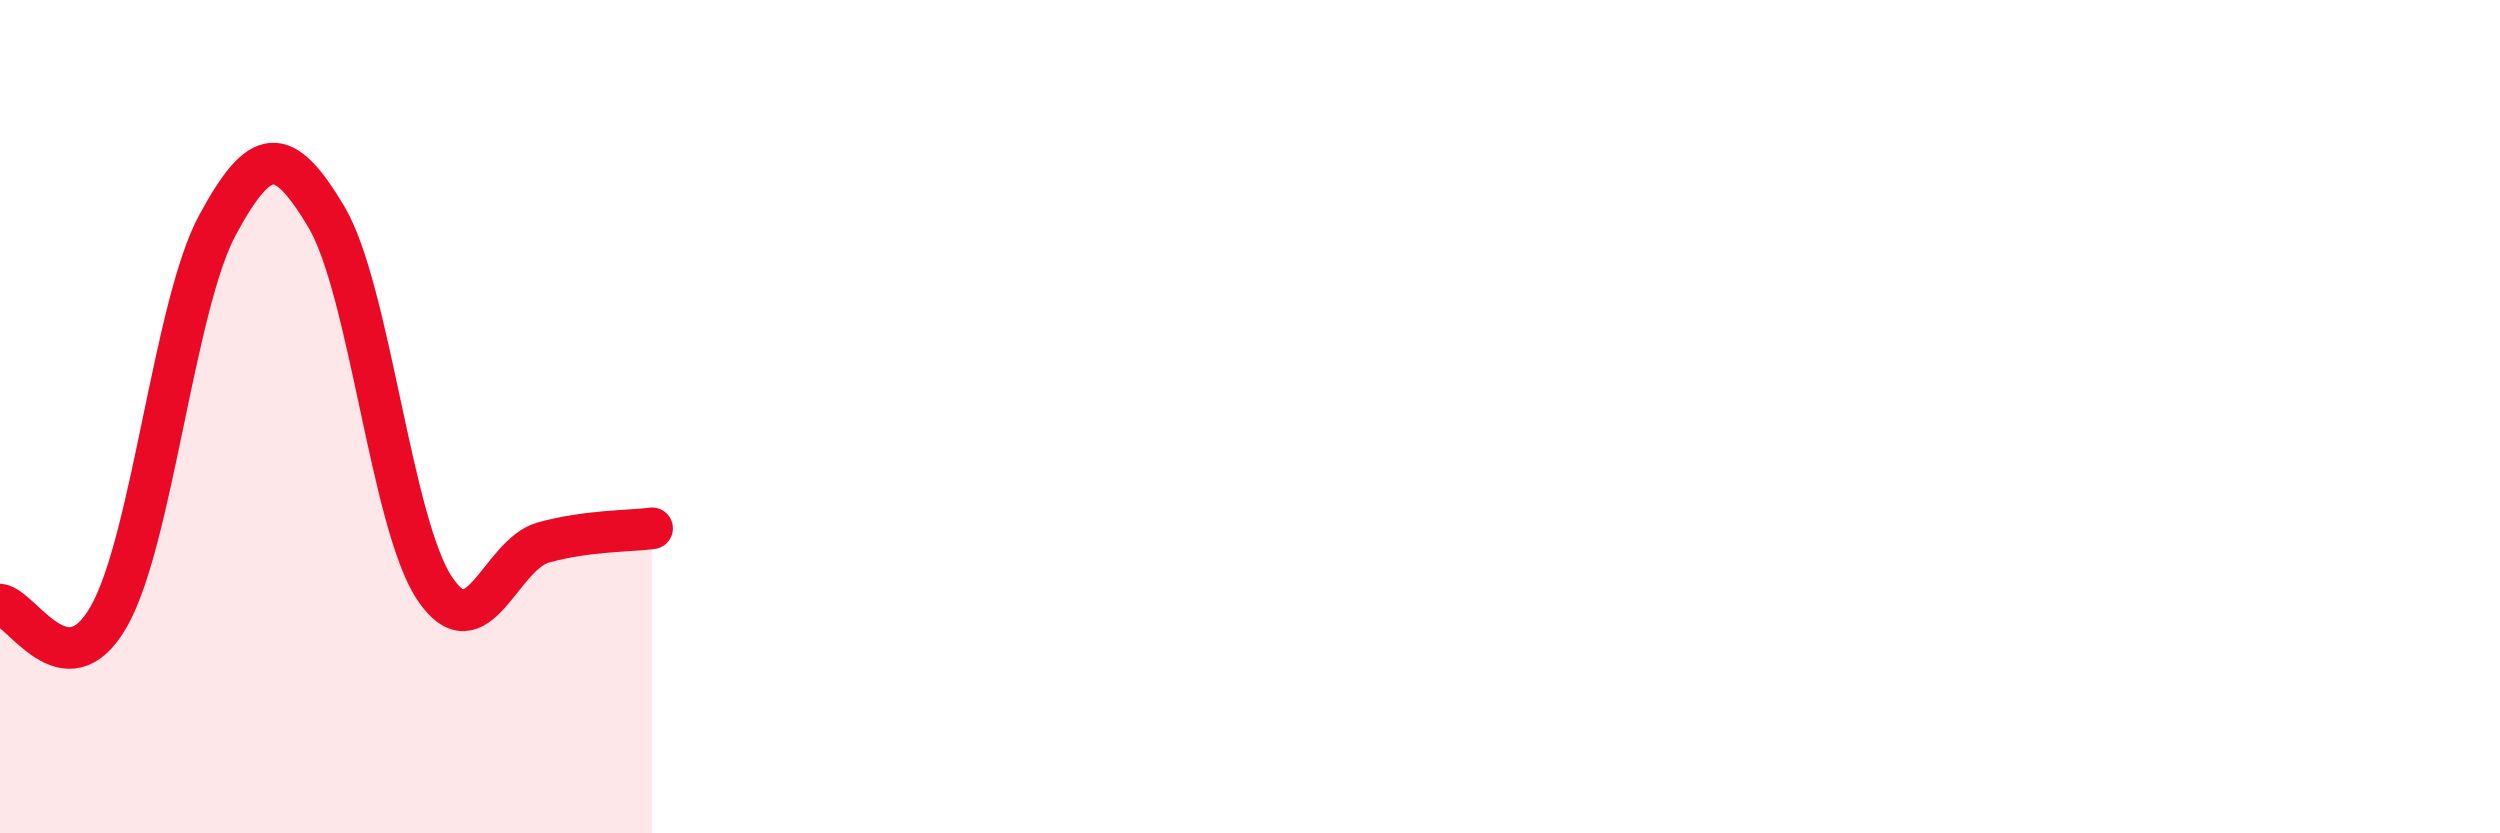
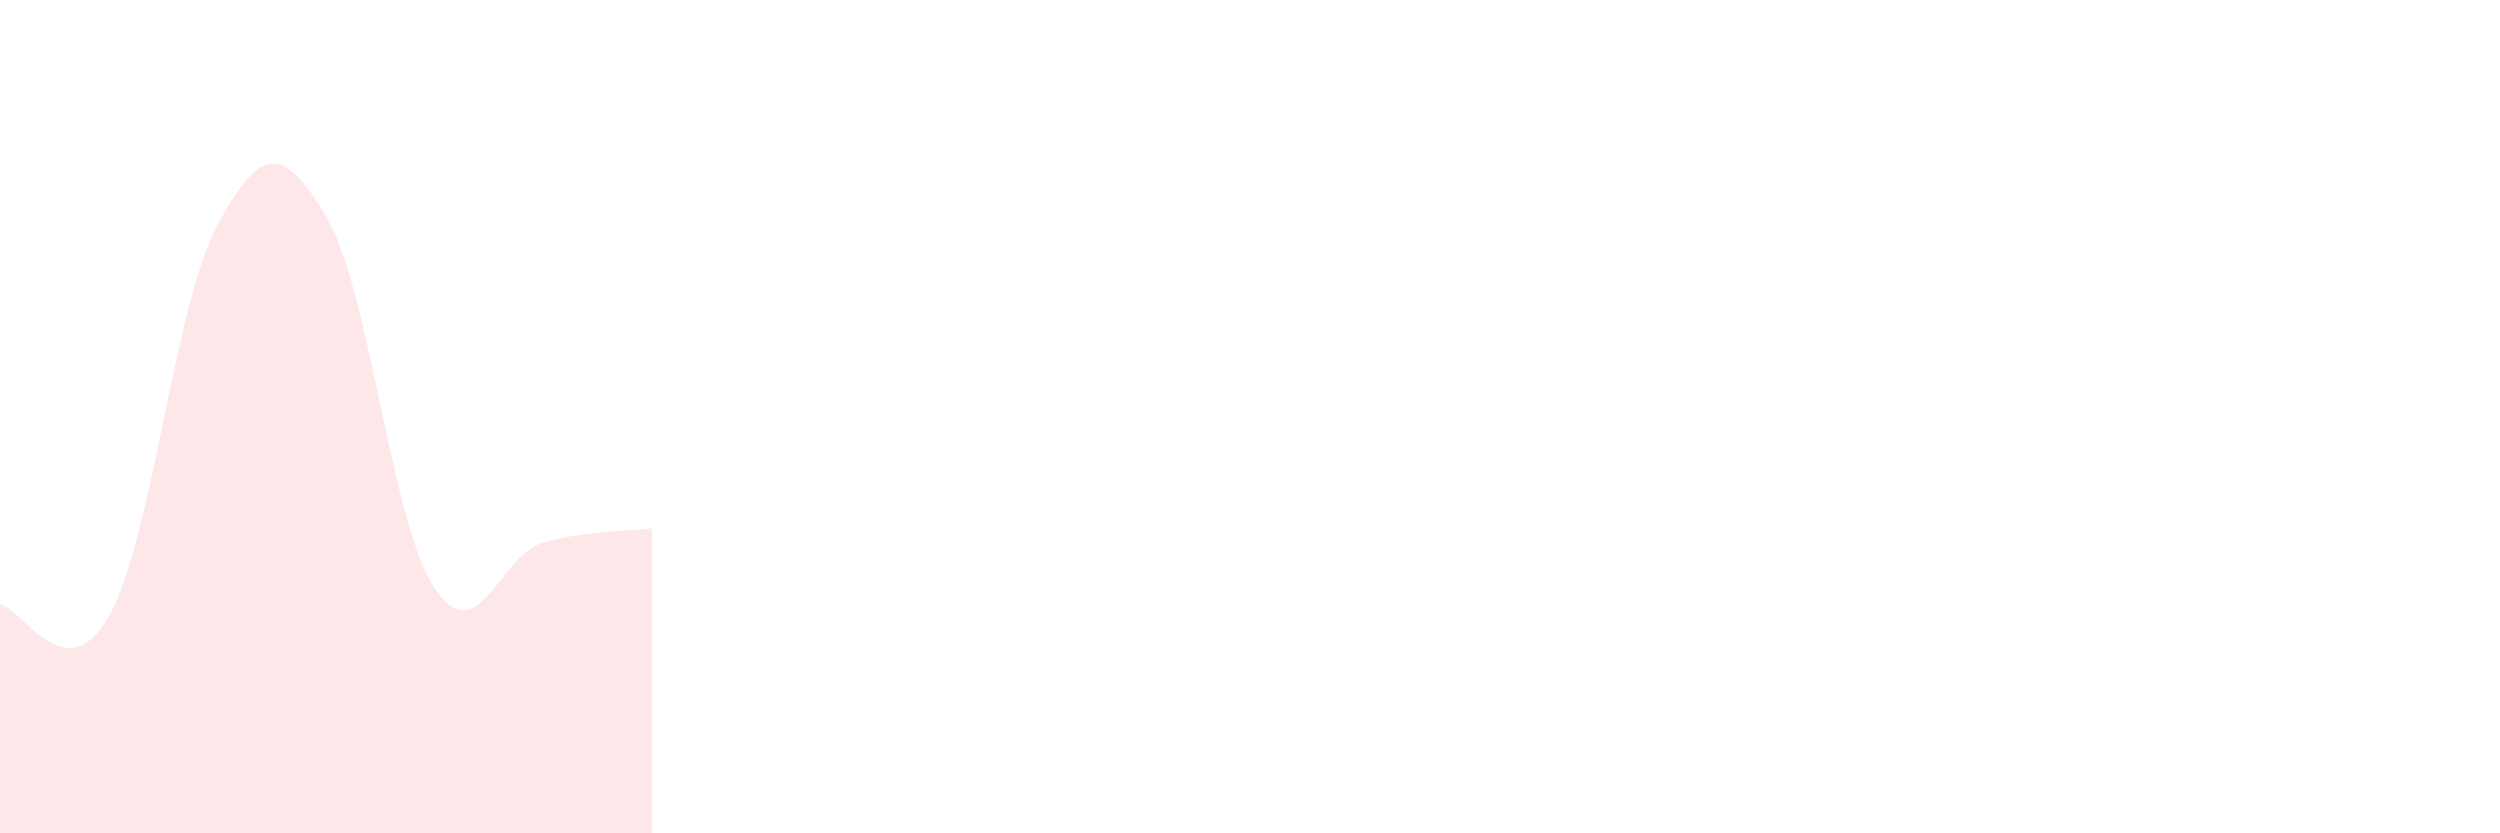
<svg xmlns="http://www.w3.org/2000/svg" width="60" height="20" viewBox="0 0 60 20">
-   <path d="M 0,14.51 C 0.52,14.57 1.57,16.62 2.61,14.8 C 3.65,12.98 4.18,7.32 5.22,5.4 C 6.26,3.48 6.79,3.46 7.83,5.2 C 8.87,6.94 9.39,12.56 10.43,14.12 C 11.47,15.68 12,13.31 13.04,13.02 C 14.08,12.73 15.13,12.75 15.65,12.68L15.65 20L0 20Z" fill="#EB0A25" opacity="0.1" stroke-linecap="round" stroke-linejoin="round" />
-   <path d="M 0,14.51 C 0.52,14.57 1.57,16.62 2.61,14.8 C 3.65,12.98 4.18,7.32 5.22,5.4 C 6.26,3.48 6.79,3.46 7.83,5.2 C 8.87,6.94 9.39,12.56 10.43,14.12 C 11.47,15.68 12,13.31 13.04,13.02 C 14.08,12.73 15.13,12.75 15.65,12.68" stroke="#EB0A25" stroke-width="1" fill="none" stroke-linecap="round" stroke-linejoin="round" />
+   <path d="M 0,14.51 C 0.52,14.57 1.57,16.62 2.61,14.8 C 3.65,12.98 4.18,7.32 5.22,5.4 C 6.26,3.48 6.79,3.46 7.83,5.2 C 8.87,6.94 9.39,12.56 10.43,14.12 C 11.47,15.68 12,13.31 13.04,13.02 C 14.08,12.73 15.13,12.75 15.65,12.68L15.65 20L0 20" fill="#EB0A25" opacity="0.1" stroke-linecap="round" stroke-linejoin="round" />
</svg>